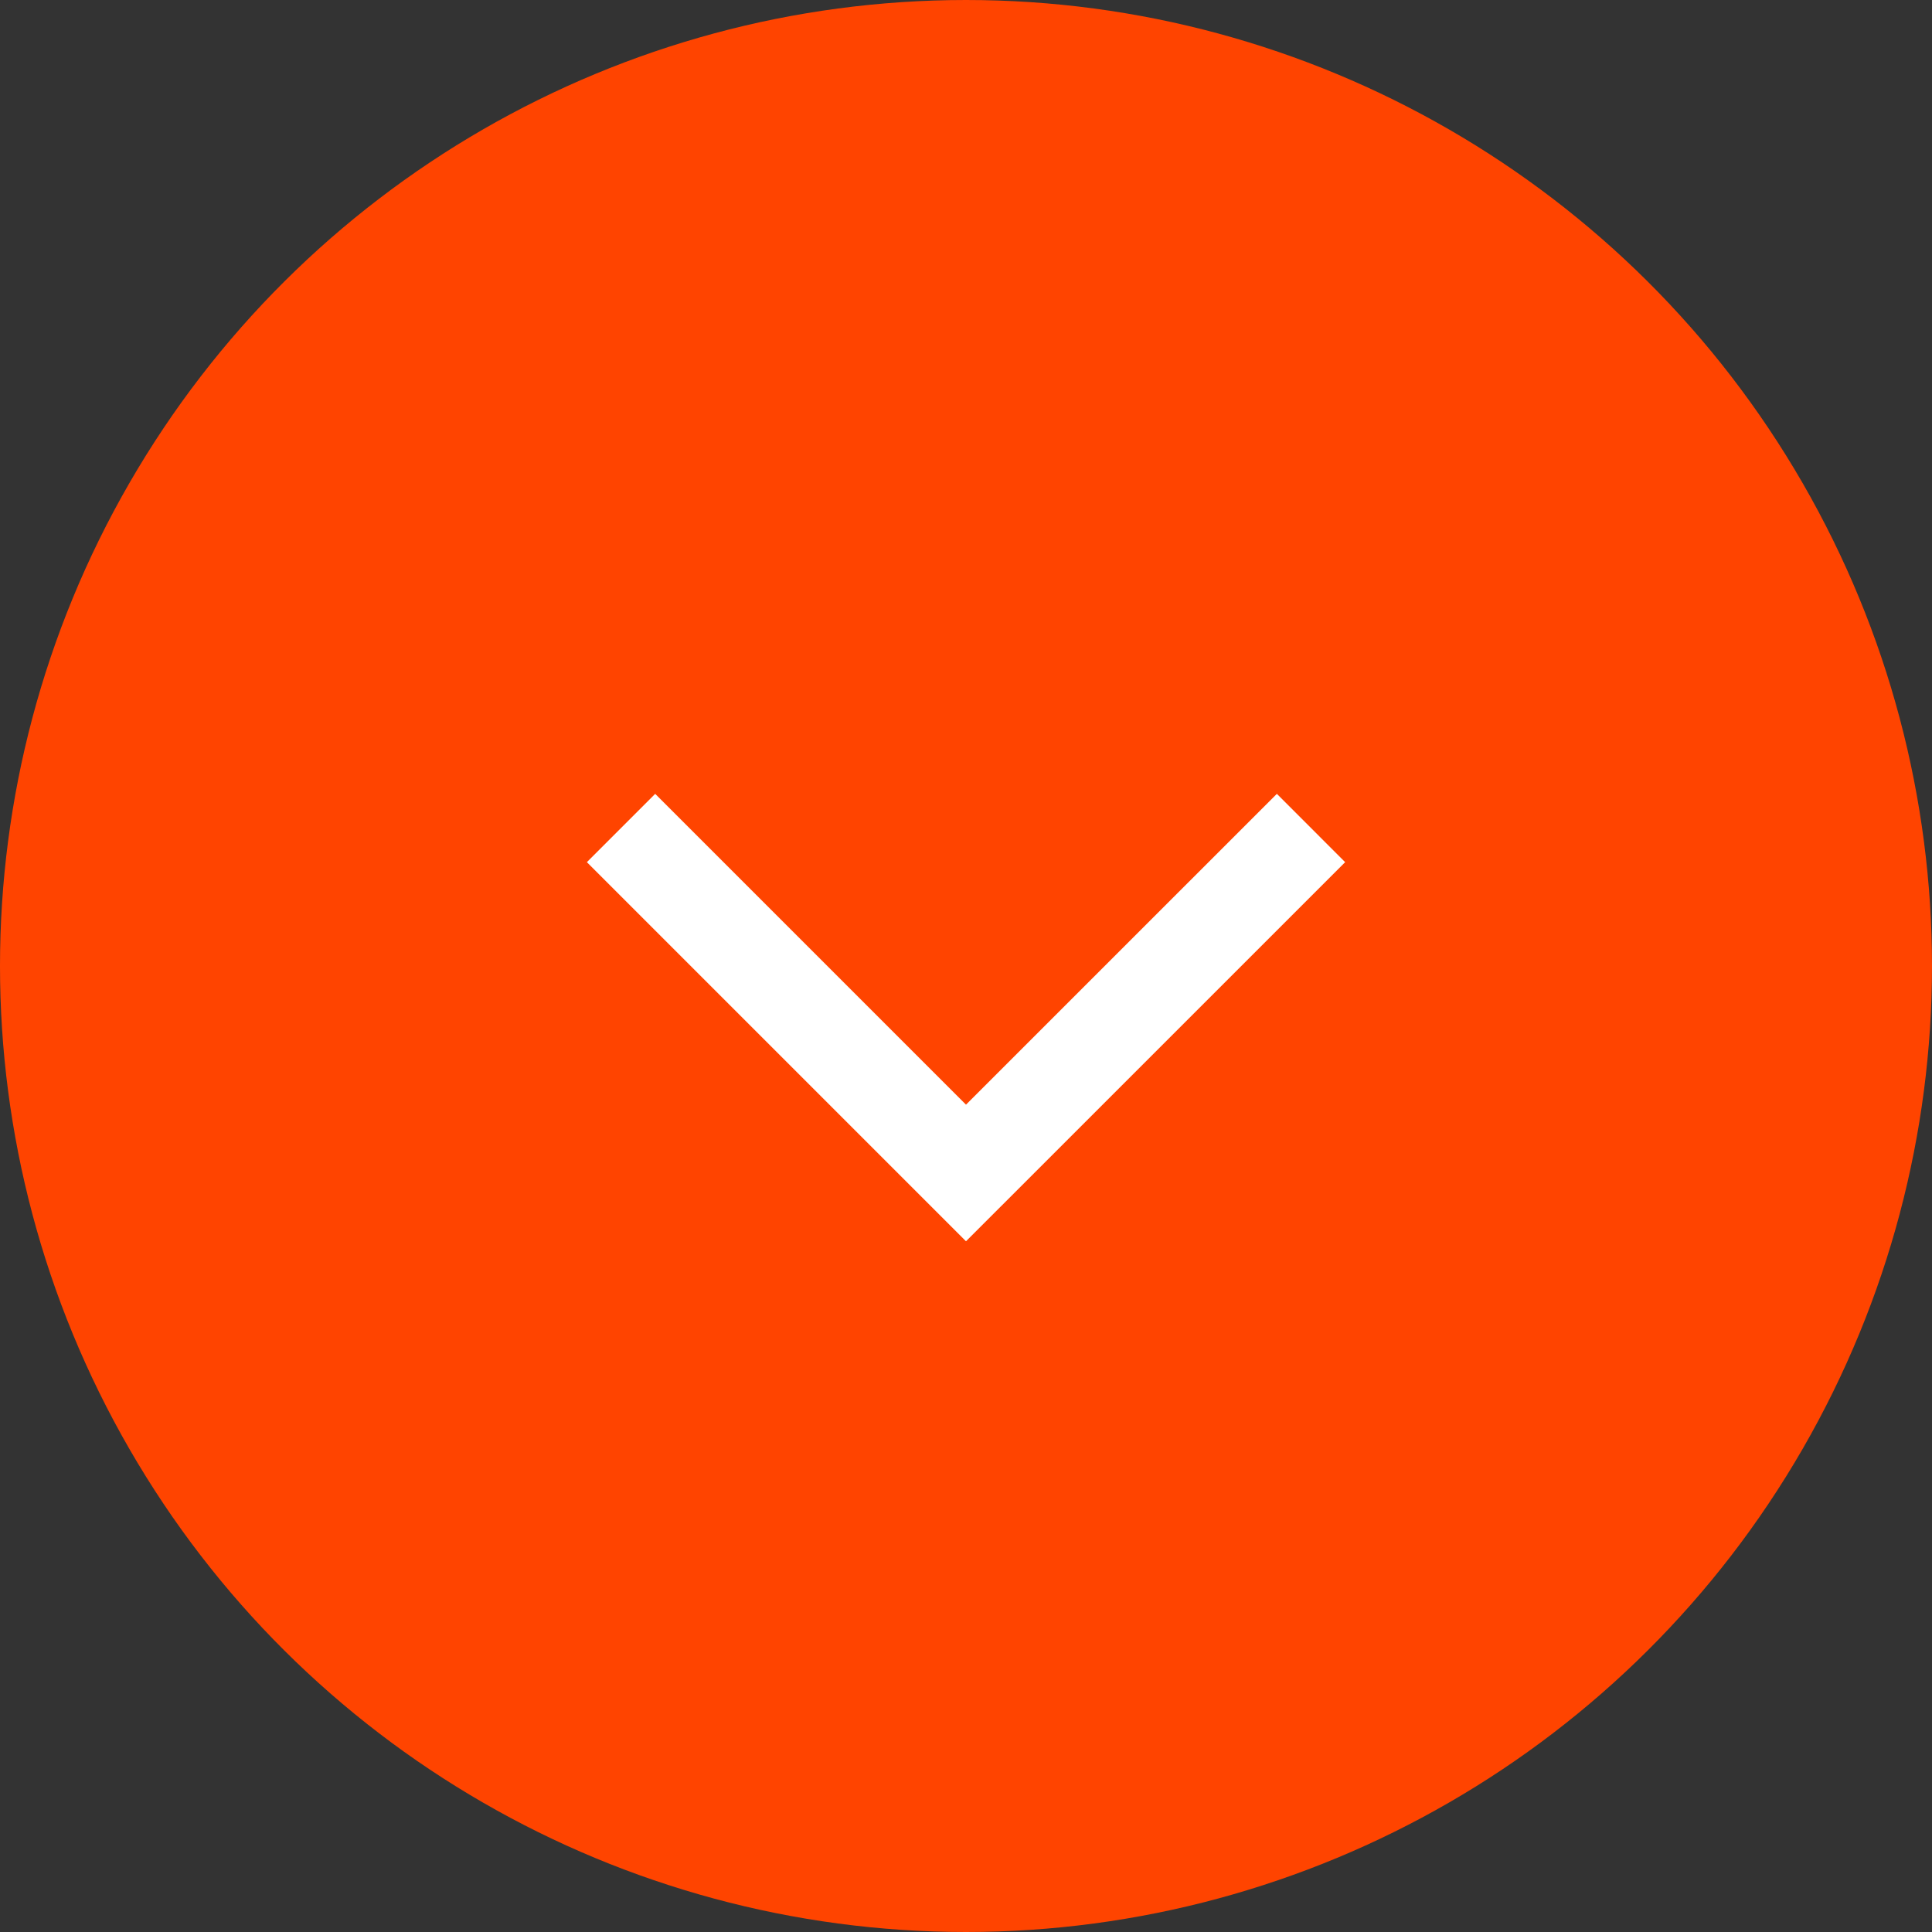
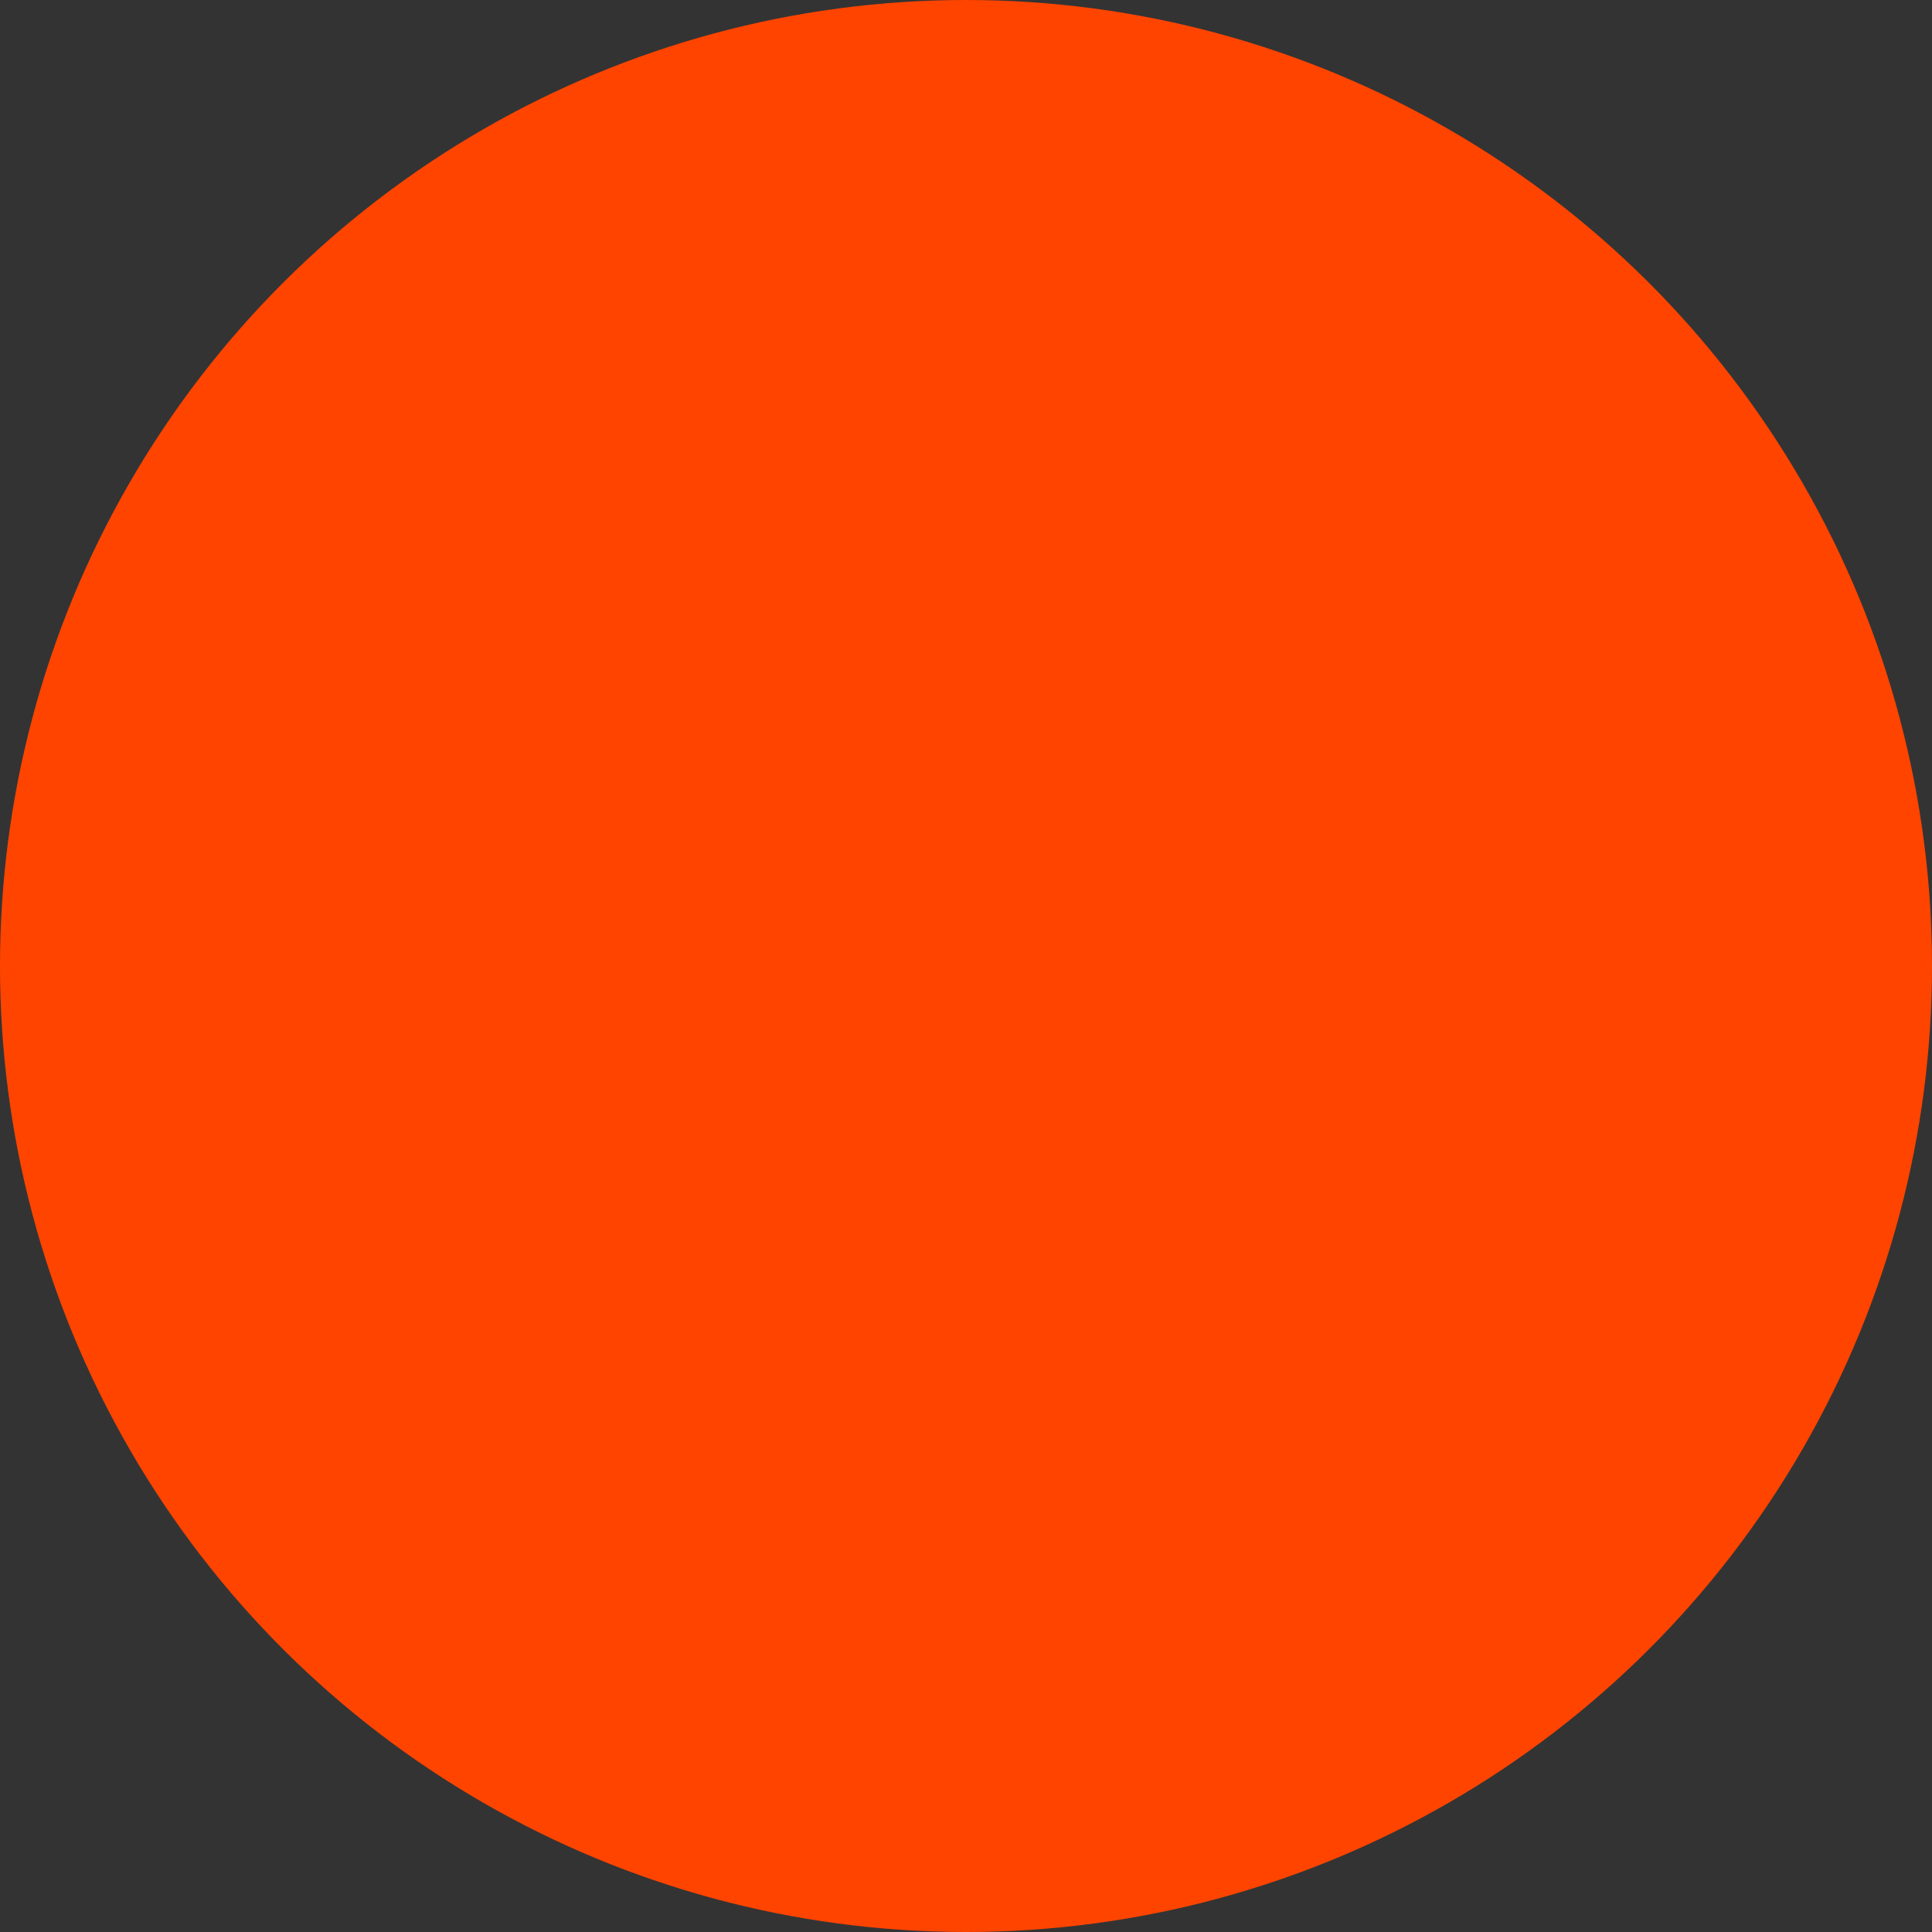
<svg xmlns="http://www.w3.org/2000/svg" width="40" height="40" viewBox="0 0 40 40" fill="none" class="down-arrow">
  <rect x="0" y="0" width="40" height="40" fill="#333333" stroke="none" />
  <circle cx="20" cy="20" r="20" transform="rotate(90 20 20)" fill="#FF4400" />
-   <path d="M12.858 17.143L20 24.285L27.143 17.143" stroke="white" stroke-width="2" />
</svg>